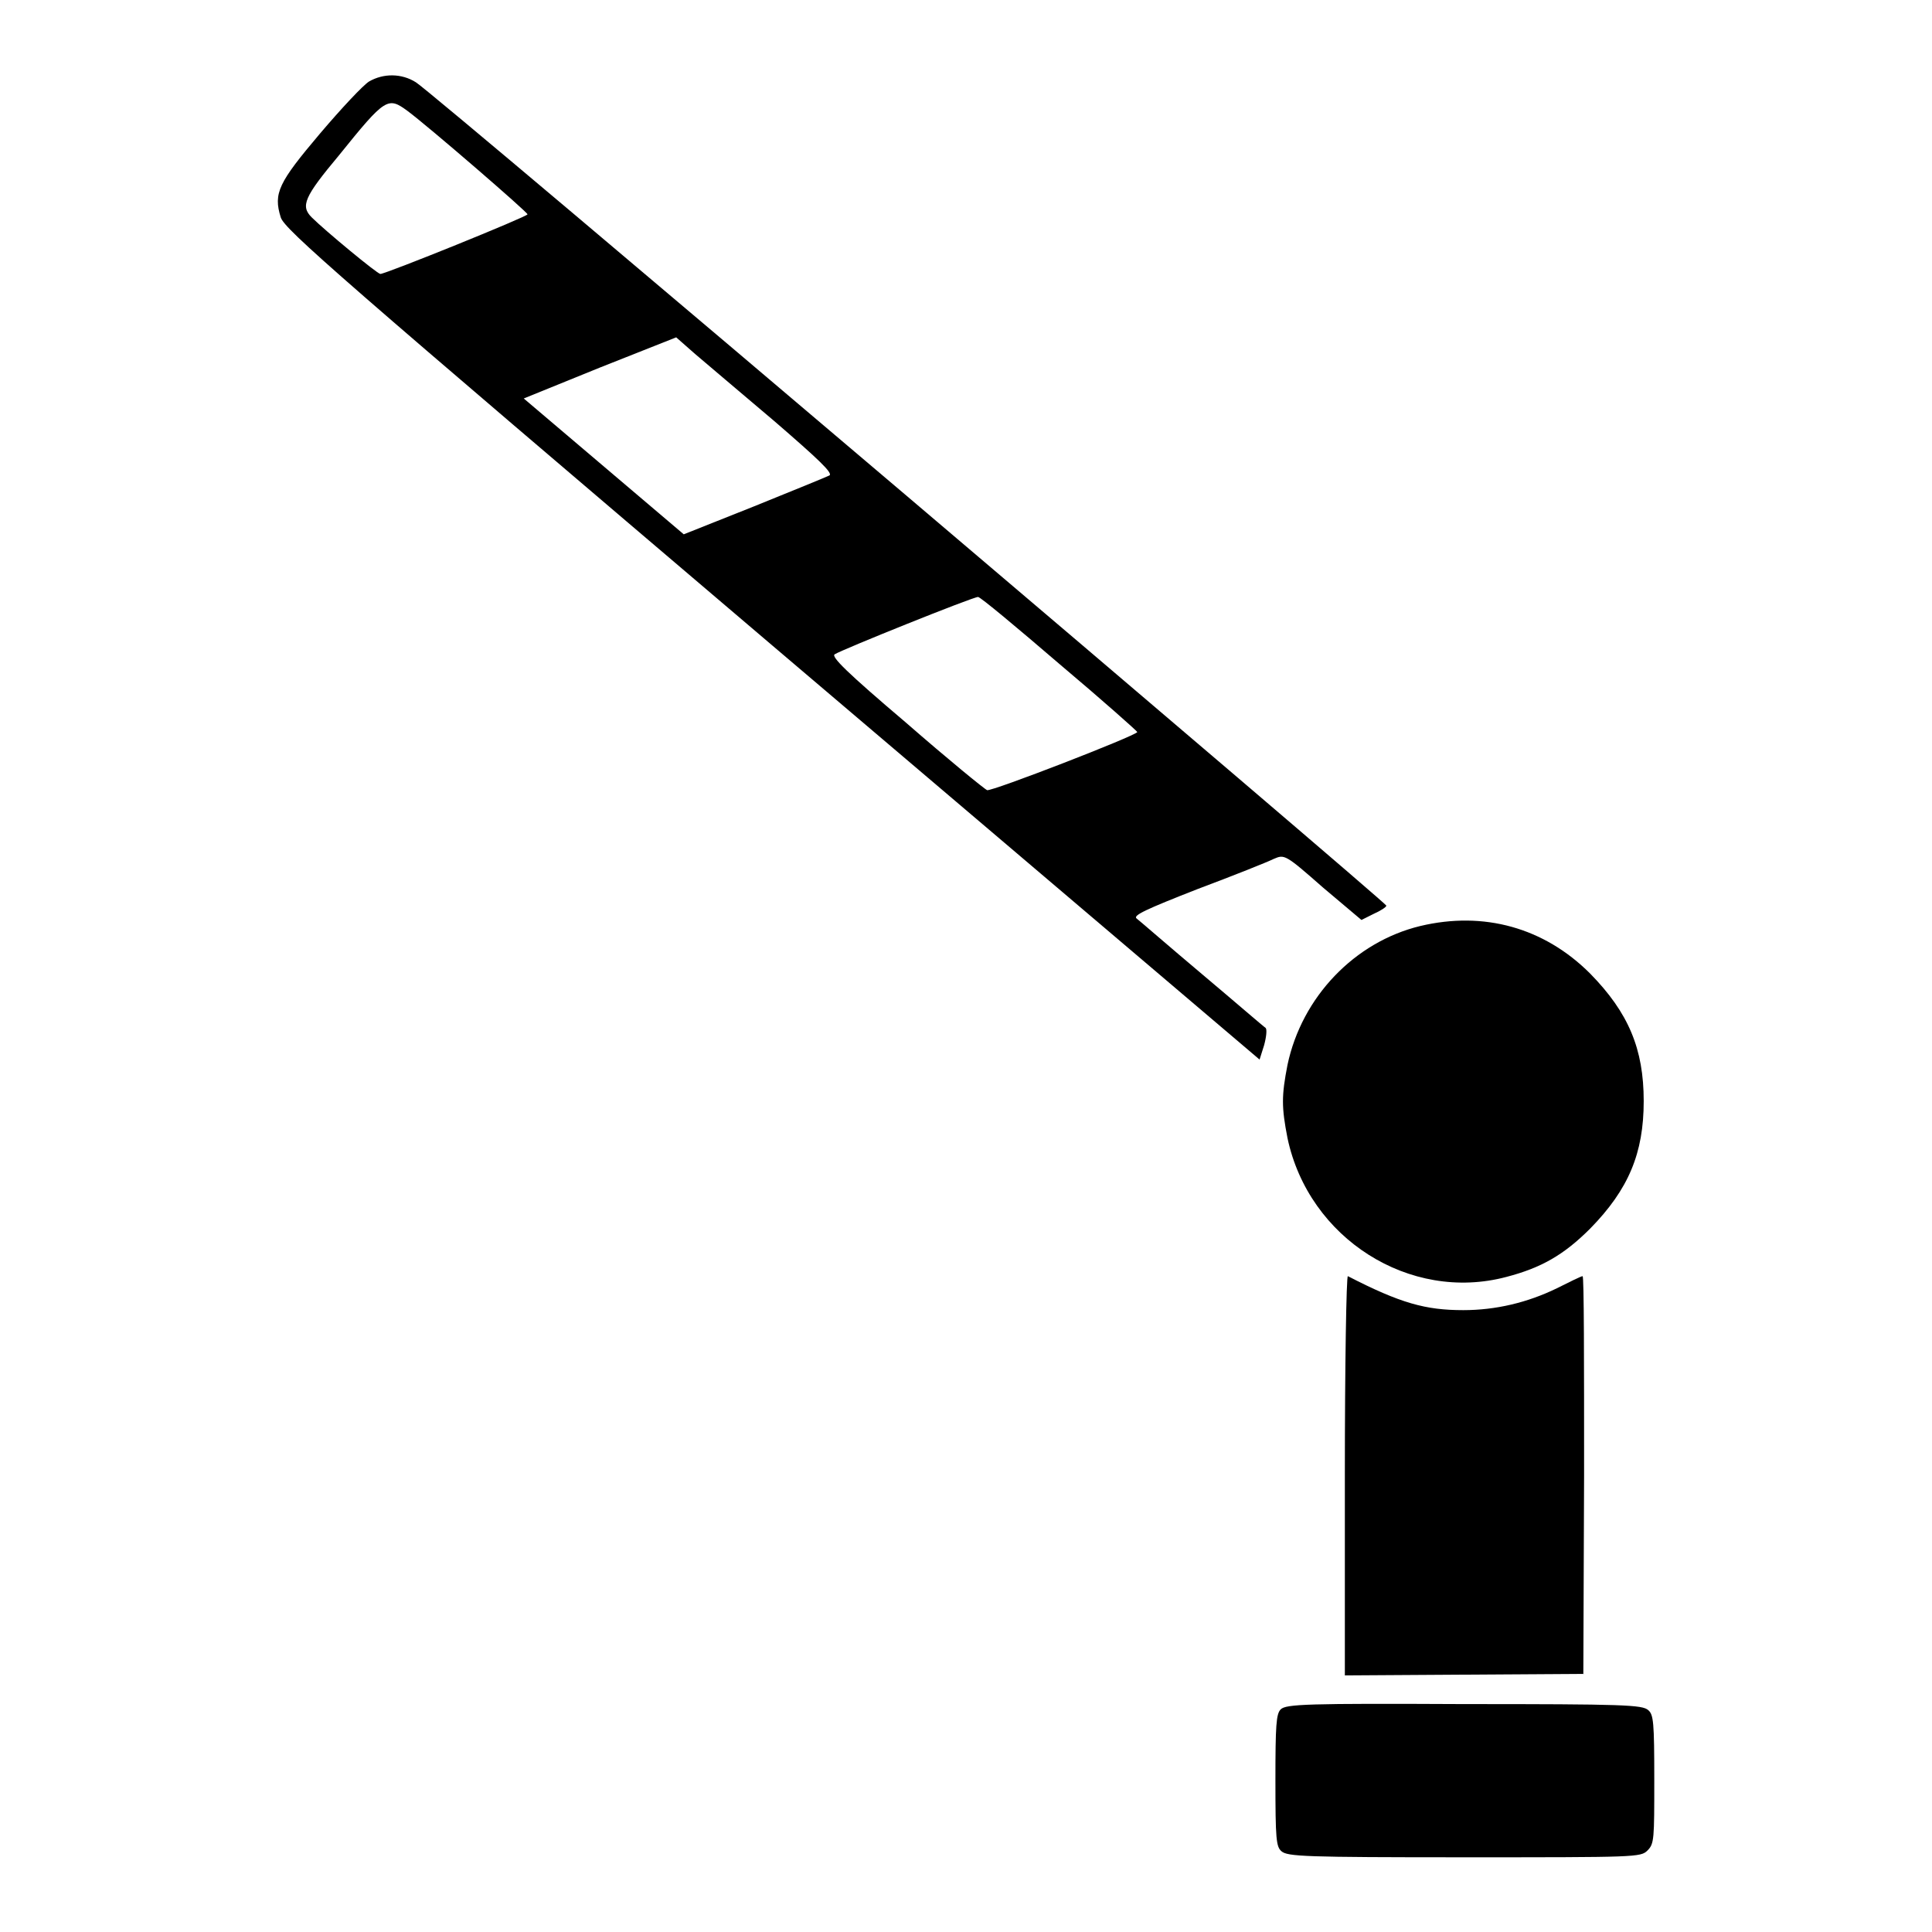
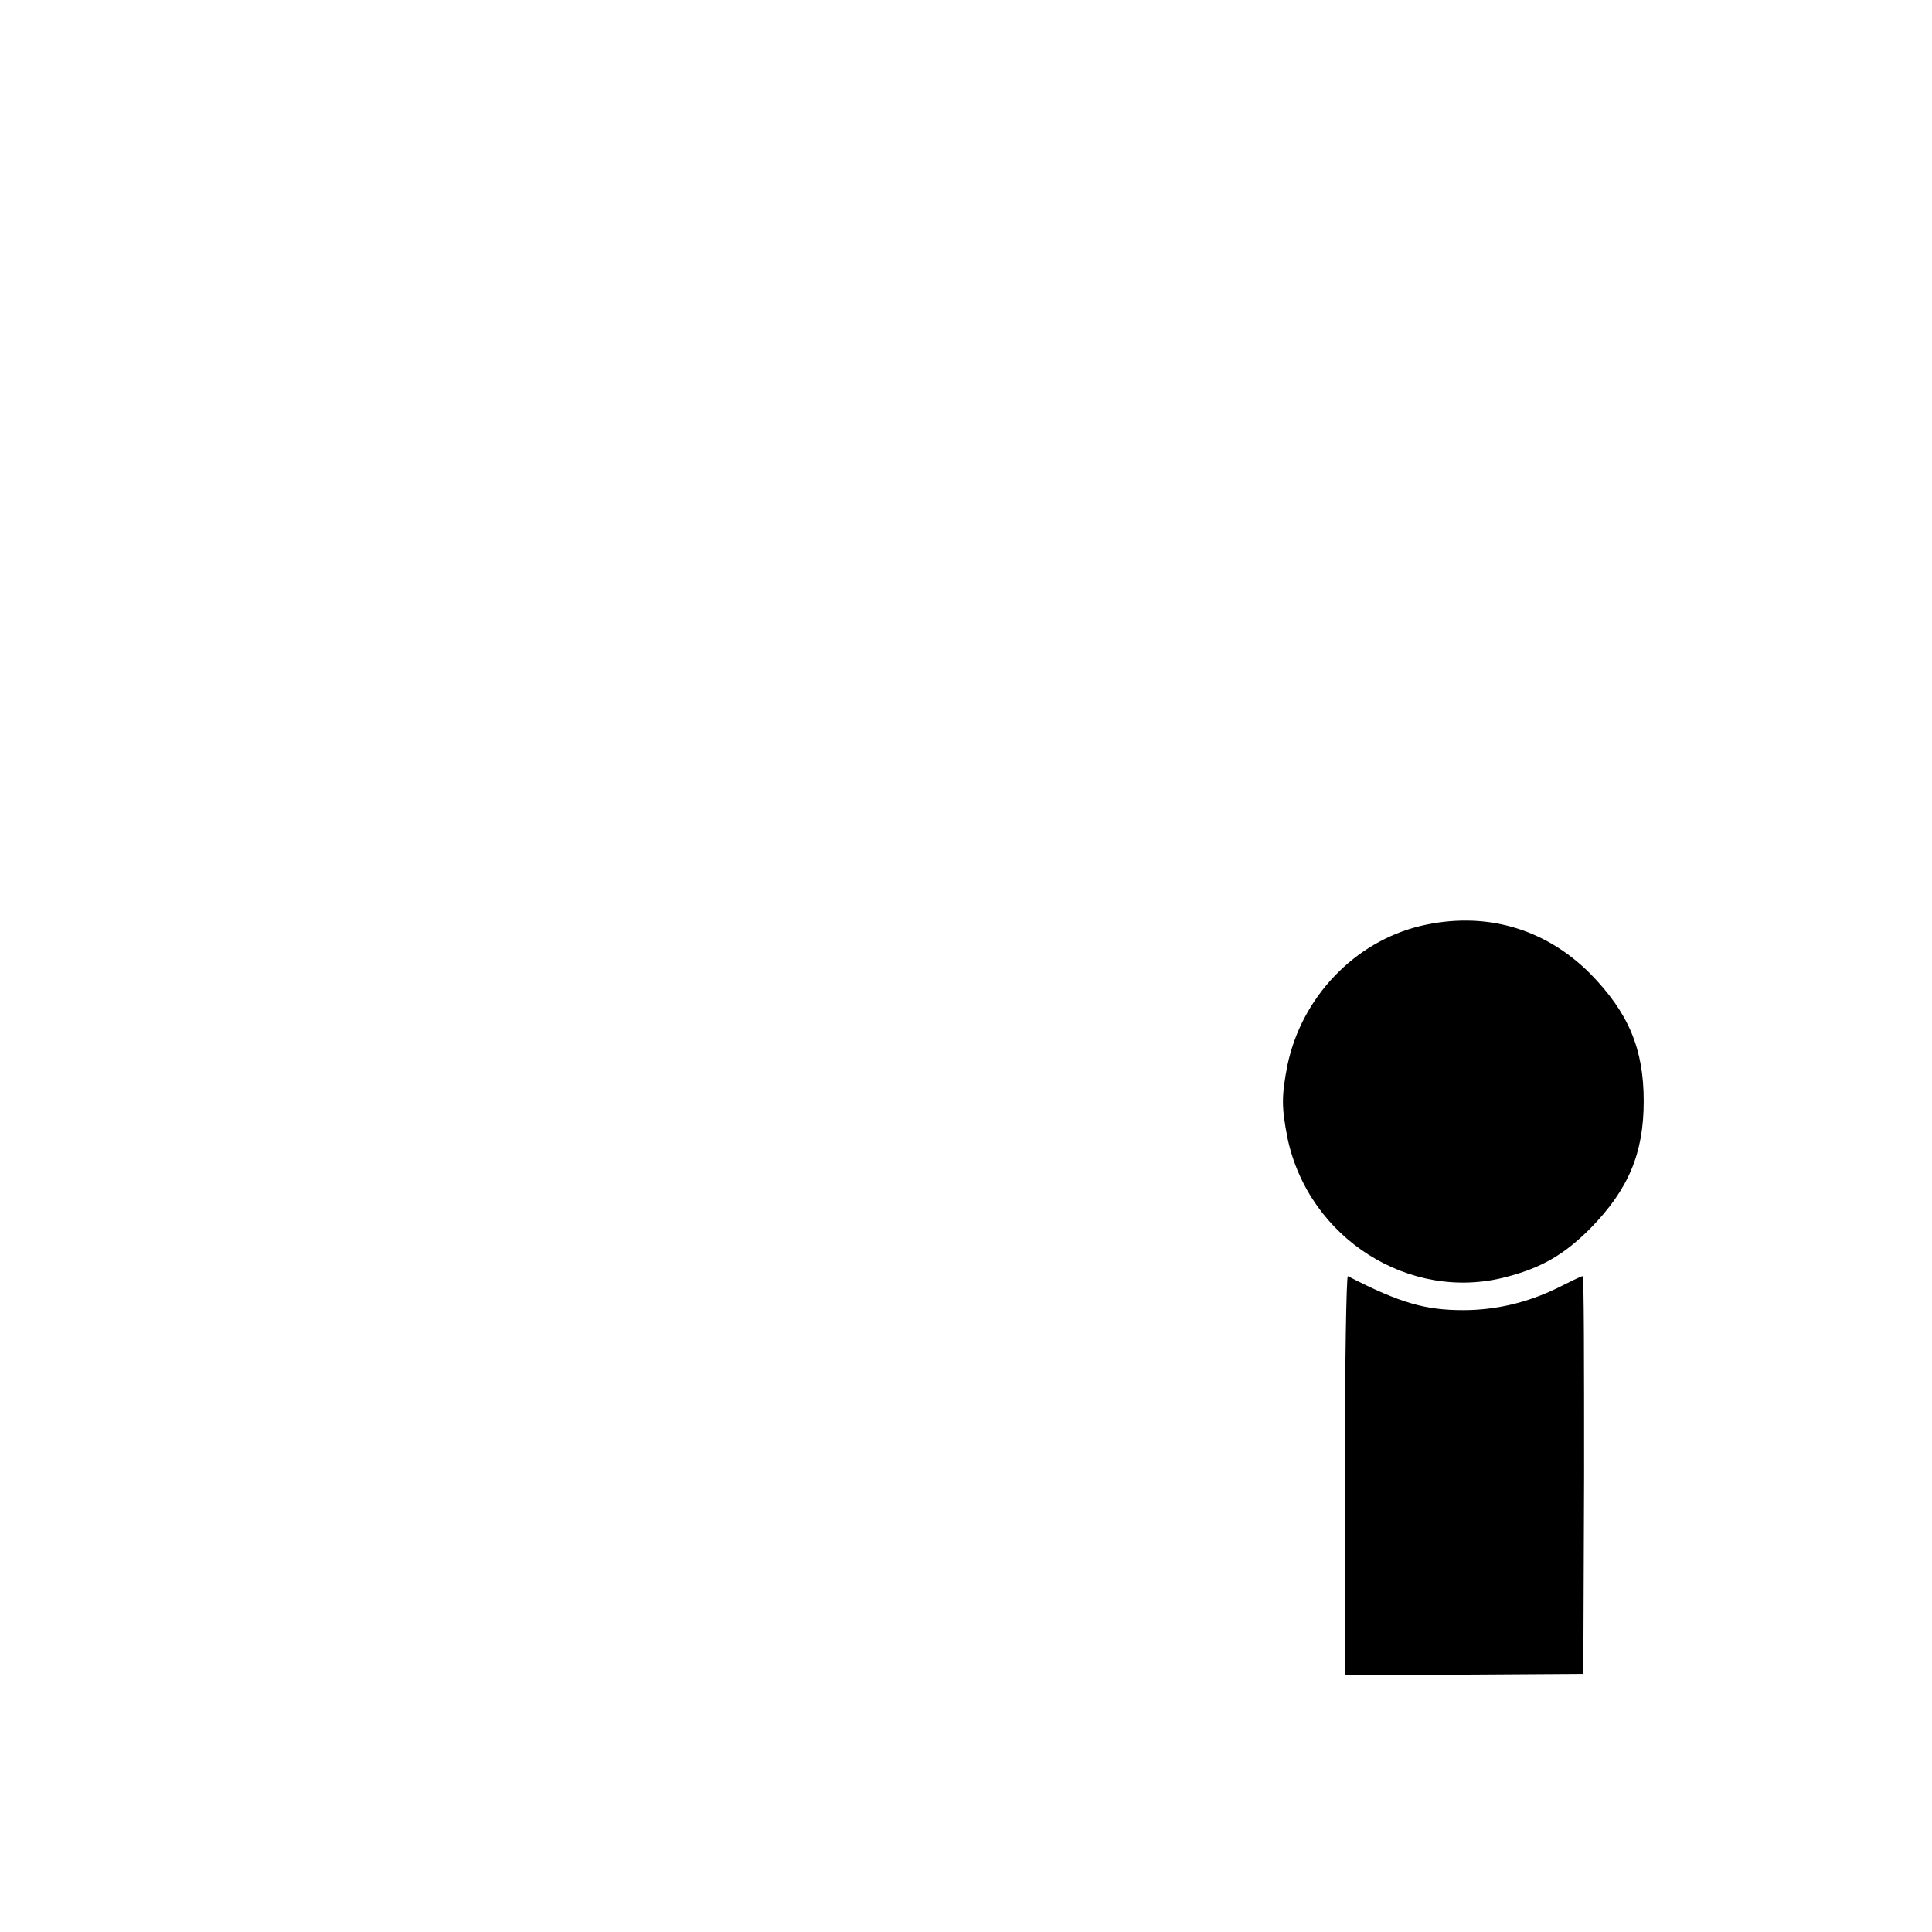
<svg xmlns="http://www.w3.org/2000/svg" version="1.1" x="0px" y="0px" viewBox="0 0 256 256" enable-background="new 0 0 256 256" xml:space="preserve">
  <g>
    <g>
      <g>
-         <path fill="#000000" d="M48.9,10.8c-0.8,0.5-3.7,3.6-6.5,6.9c-5.5,6.5-6.2,7.9-5.2,11.1c0.5,1.6,7.5,7.7,65.1,56.7l64.6,54.9l0.6-1.9c0.3-1.1,0.4-2.1,0.2-2.3c-0.2-0.1-4-3.4-8.4-7.1c-4.4-3.7-8.3-7.1-8.7-7.4c-0.5-0.4,1.2-1.2,8.1-3.9c4.8-1.8,9.3-3.6,10.1-4c1.4-0.6,1.5-0.6,6.5,3.8l5.1,4.3l1.6-0.8c0.9-0.4,1.7-0.9,1.7-1.1c0-0.4-126.6-108-128.6-109.1C53.2,9.7,50.8,9.7,48.9,10.8z M54,14.7c2.7,2,15.9,13.4,15.9,13.7c0,0.3-18.8,7.9-19.5,7.9c-0.4,0-7.4-5.8-9.1-7.5c-1.5-1.5-1-2.7,3.6-8.2C51.1,12.9,51.4,12.8,54,14.7z M102.6,55.8c5.9,5.1,7.8,6.9,7.3,7.2c-0.4,0.2-4.8,2-10,4.1l-9.3,3.7l-10.6-9l-10.6-9l10.1-4.1l10.1-4l2.5,2.2C93.4,48,98.1,52,102.6,55.8z M140.4,88c5.7,4.8,10.3,8.9,10.3,9c-0.2,0.5-19.3,7.9-19.9,7.7c-0.3-0.1-5.2-4.1-10.7-8.9c-7.9-6.7-10-8.8-9.5-9.1c0.9-0.6,18.3-7.6,19-7.6C129.9,79.1,134.7,83.1,140.4,88z" />
        <path fill="#000000" d="M188.2,122.7c-8.7,2.1-15.7,9.4-17.6,18.4c-0.8,4.1-0.8,5.6,0,9.7c2.8,13.3,16.2,21.8,29,18.4c4.6-1.2,7.6-2.9,11.1-6.4c5.1-5.2,7.1-10,7.1-16.9s-2-11.7-7.1-16.9C204.6,122.9,196.6,120.7,188.2,122.7z" />
        <path fill="#000000" d="M178.2,195.5V222l15.8-0.1l15.8-0.1l0.1-26.4c0-14.6,0-26.4-0.2-26.3c-0.2,0-1.8,0.8-3.4,1.6c-3.9,1.9-8.1,2.9-12.4,2.9c-5,0-8.3-0.9-15.3-4.5C178.4,169,178.2,180.9,178.2,195.5z" />
-         <path fill="#000000" d="M169.7,226.5c-0.6,0.6-0.7,2.1-0.7,9.4c0,7.8,0.1,8.8,0.8,9.4c0.8,0.7,3.1,0.8,24.2,0.8c22.8,0,23.4,0,24.3-0.9c0.9-0.9,0.9-1.5,0.9-9.4c0-7.6-0.1-8.6-0.8-9.2c-0.8-0.7-3.1-0.8-24.4-0.8C173.2,225.7,170.4,225.8,169.7,226.5z" />
      </g>
    </g>
  </g>
</svg>